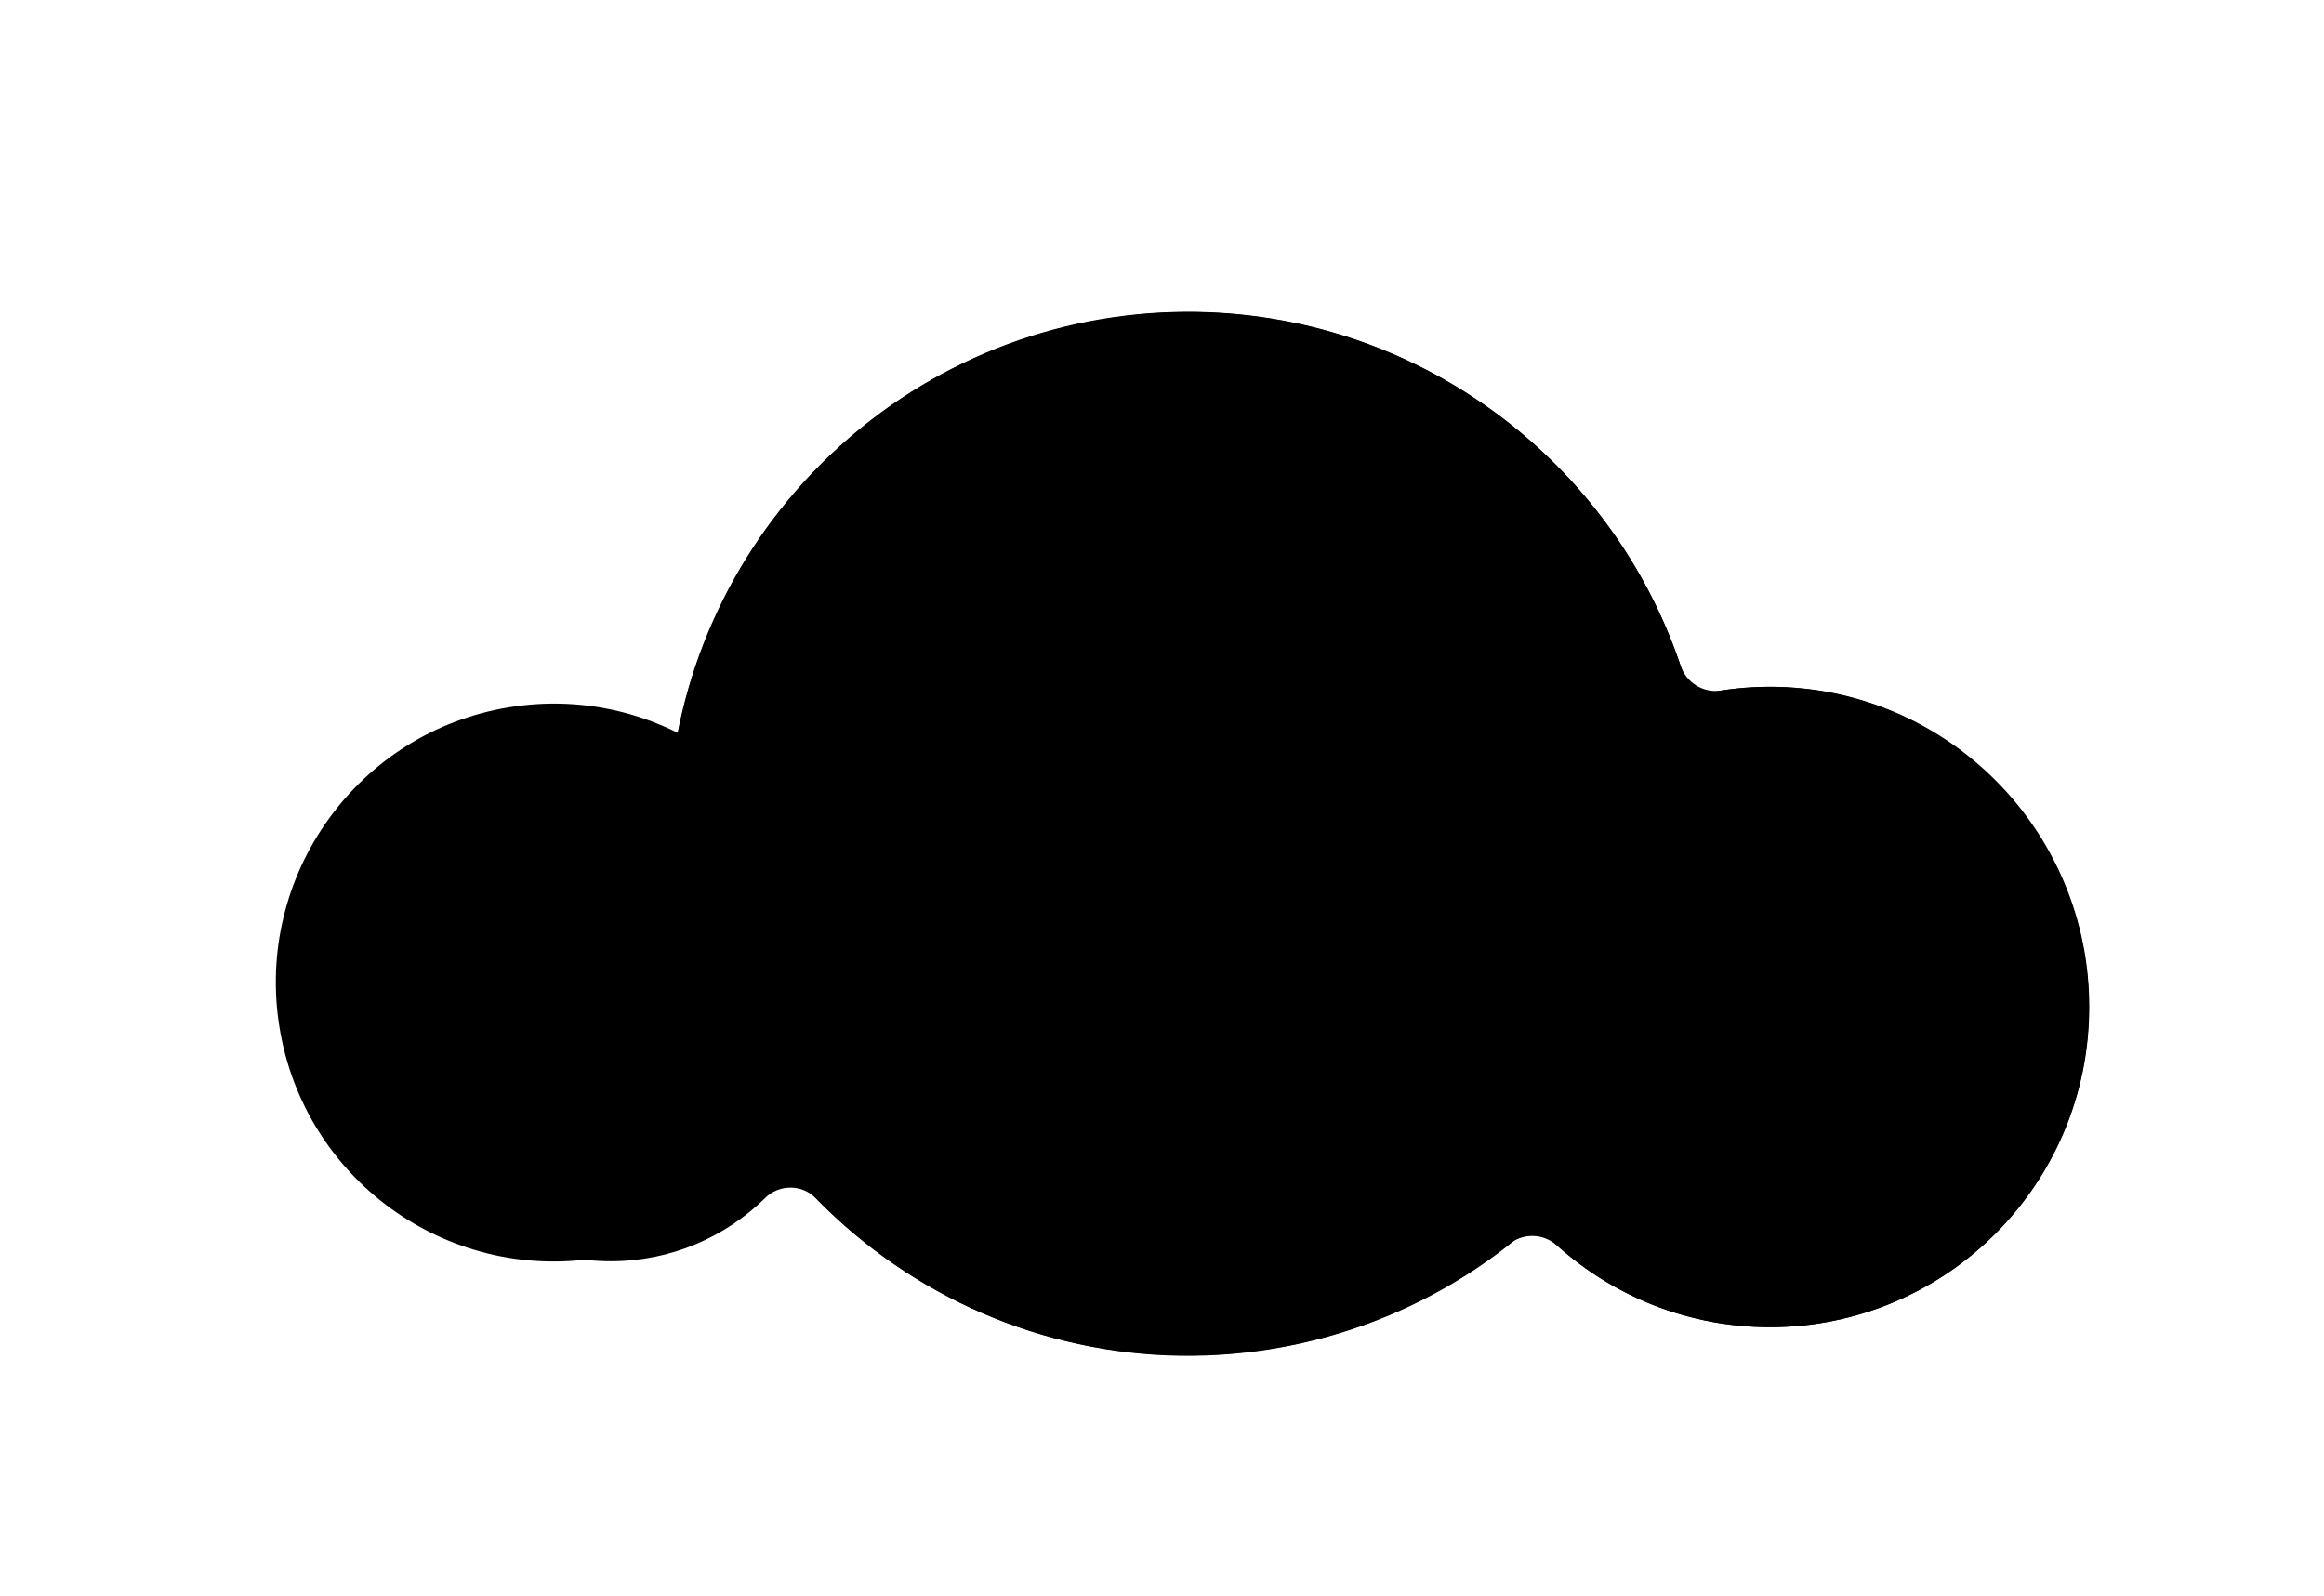
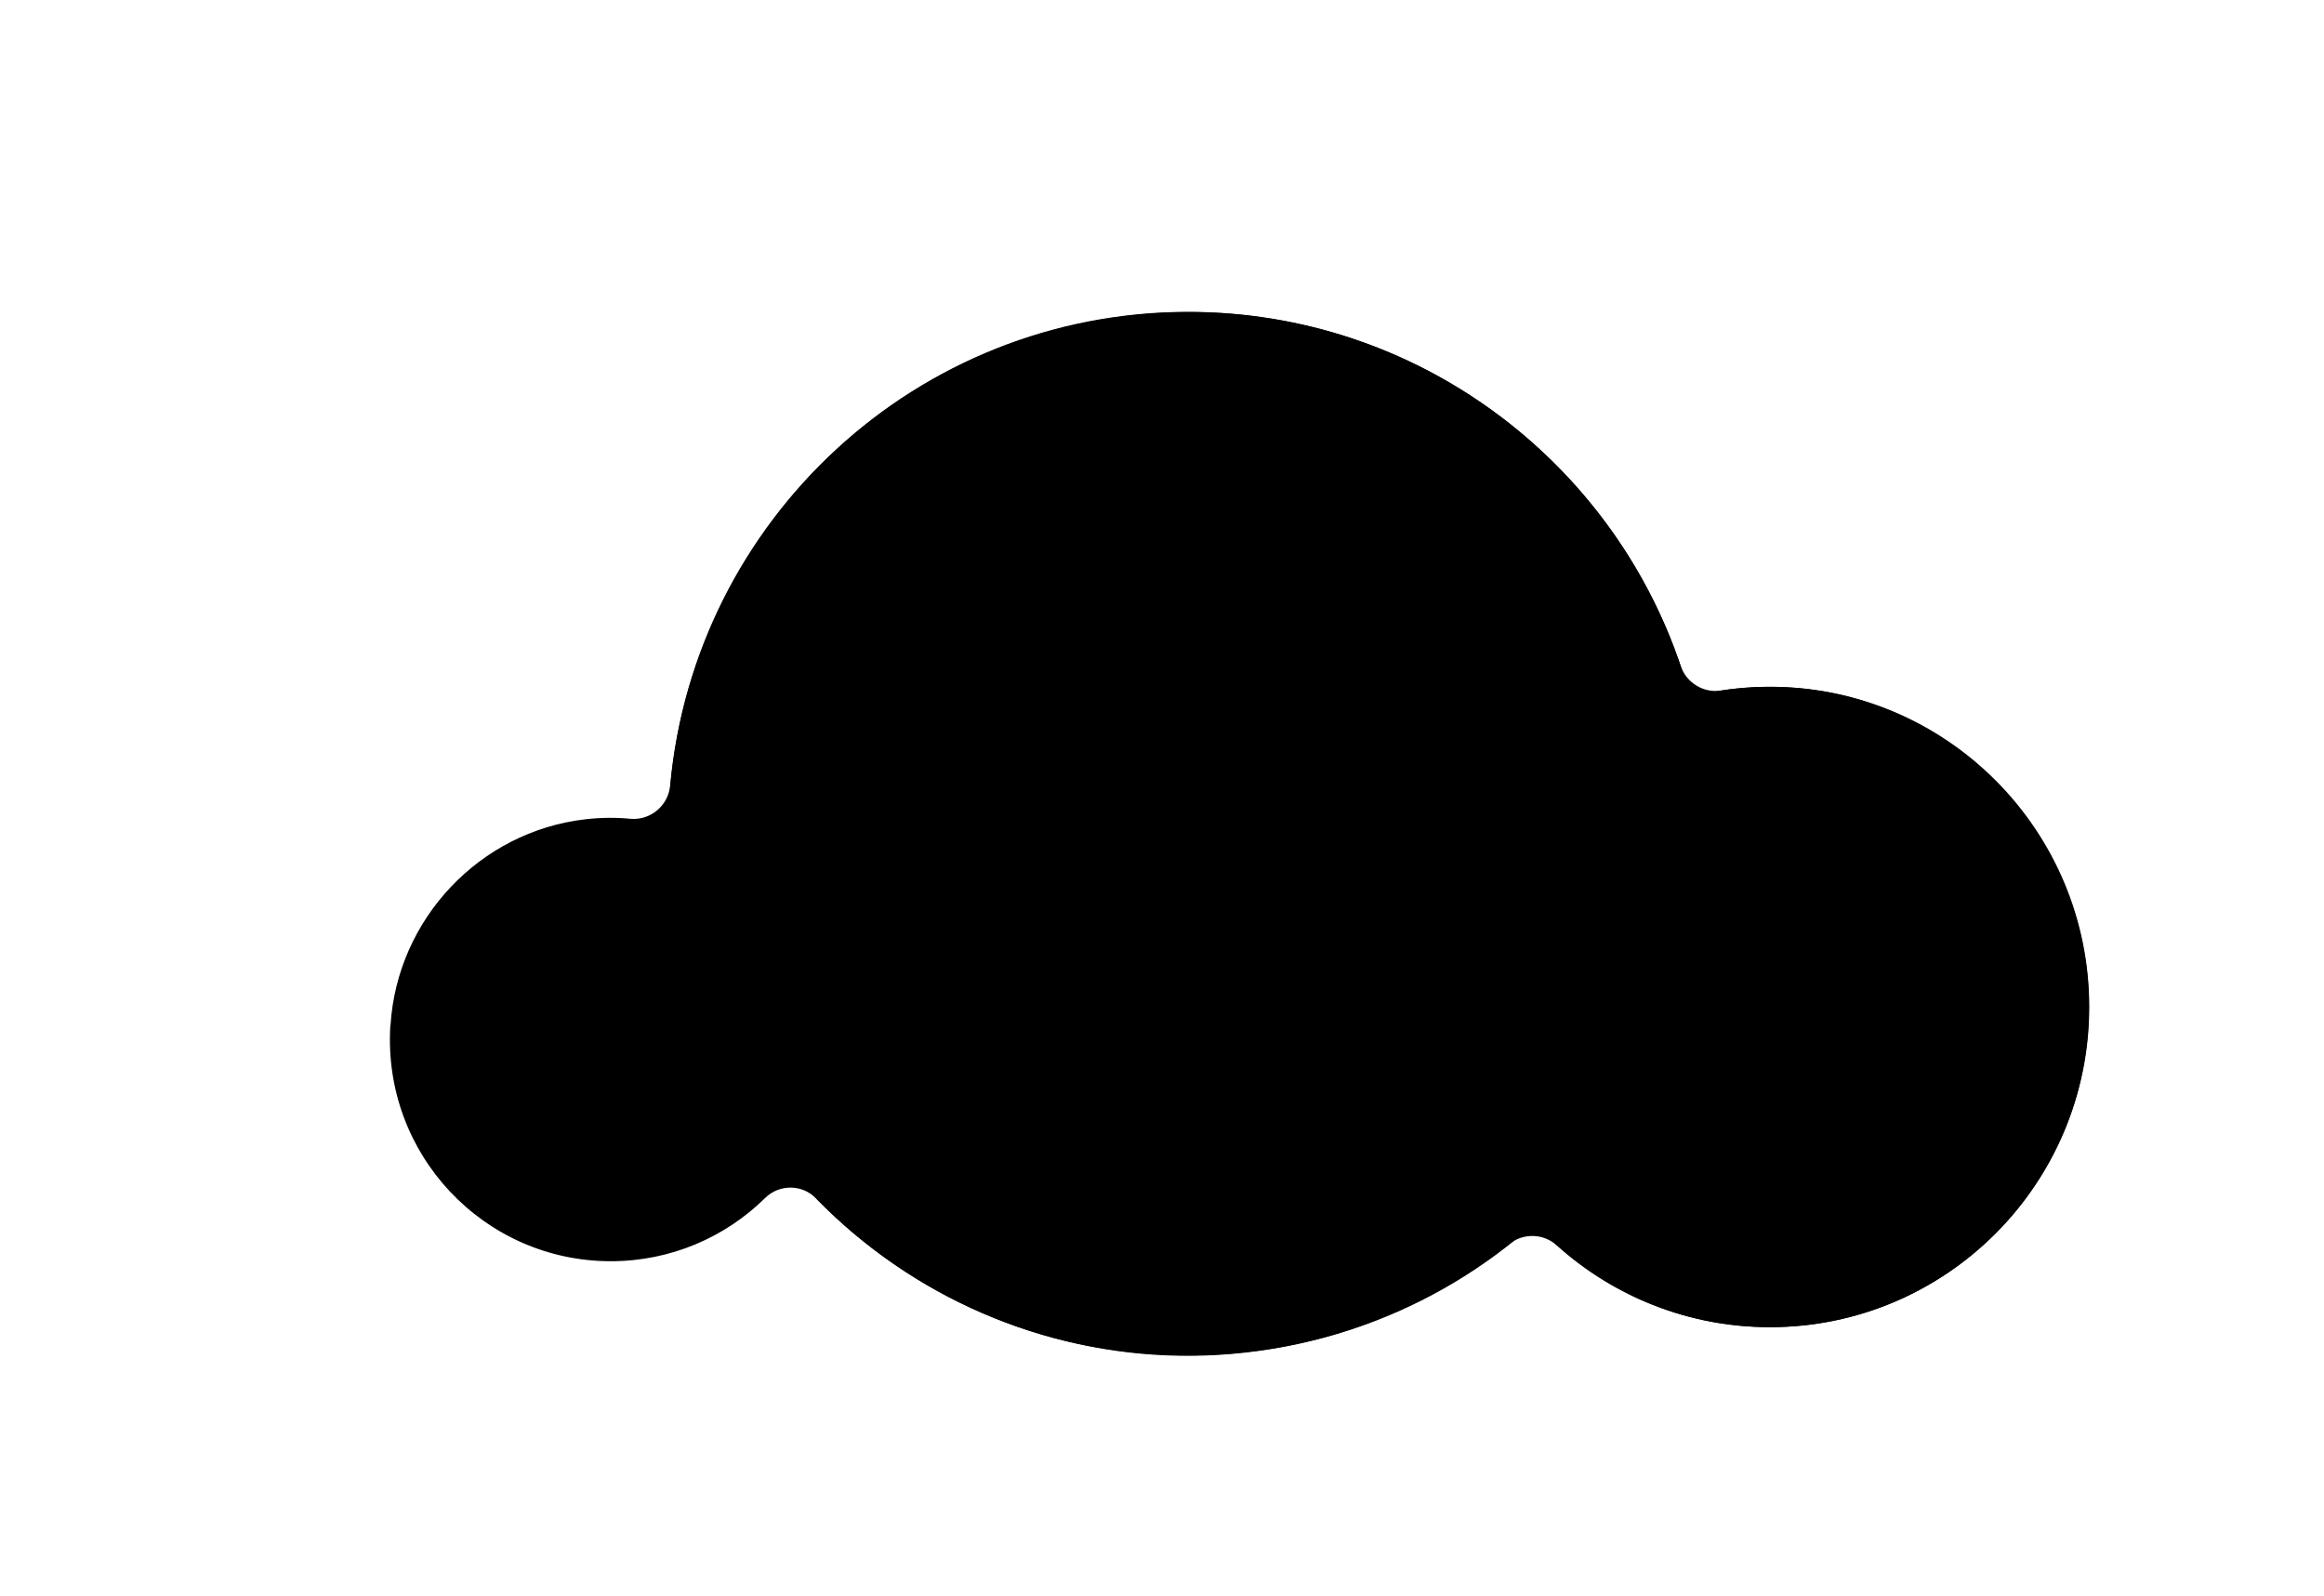
<svg xmlns="http://www.w3.org/2000/svg" width="99" height="68" viewBox="0 0 99 68" fill="none">
  <g filter="url(#filter0_d_2011_7228)">
    <path d="M6.636 33.67C6.921 29.149 10.435 25.43 14.918 24.905C15.58 24.828 16.226 24.82 16.856 24.882C17.71 24.959 18.471 24.319 18.548 23.462C19.578 12.151 29.06 3.286 40.61 3.286C50.353 3.286 58.62 9.59 61.588 18.355C61.834 19.088 62.565 19.535 63.318 19.419C64.172 19.288 65.056 19.234 65.956 19.273C73.077 19.566 78.813 25.43 78.982 32.574C79.159 40.259 73.007 46.54 65.394 46.54C61.911 46.54 58.727 45.22 56.321 43.06C55.751 42.543 54.898 42.52 54.29 42.998C50.522 45.969 45.77 47.743 40.602 47.743C34.397 47.743 28.783 45.182 24.761 41.054C24.169 40.444 23.193 40.444 22.593 41.038C20.901 42.705 18.579 43.731 16.018 43.731C10.62 43.731 6.283 39.171 6.629 33.678L6.636 33.67Z" fill="url(#paint0_radial_2011_7228)" style="" />
-     <path d="M15.499 43.585C21.954 42.529 26.334 36.422 25.282 29.946C24.229 23.469 18.143 19.075 11.688 20.131C5.233 21.186 0.853 27.293 1.906 33.77C2.958 40.246 9.044 44.641 15.499 43.585Z" fill="url(#paint1_radial_2011_7228)" style="" />
    <path d="M44.2 47.465C56.274 45.481 64.46 34.051 62.483 21.936C60.505 9.821 49.114 1.608 37.039 3.592C24.964 5.576 16.779 17.006 18.756 29.121C20.733 41.236 32.125 49.449 44.2 47.465Z" fill="url(#paint2_radial_2011_7228)" style="" />
    <path d="M65.404 46.54C72.913 46.54 79 40.433 79 32.899C79 25.365 72.913 19.258 65.404 19.258C57.896 19.258 51.809 25.365 51.809 32.899C51.809 40.433 57.896 46.54 65.404 46.54Z" fill="url(#paint3_radial_2011_7228)" style="" />
  </g>
  <defs>
    <filter id="filter0_d_2011_7228" x="1.75" y="3.286" width="97.25" height="64.474" filterUnits="userSpaceOnUse" color-interpolation-filters="sRGB">
      <feFlood flood-opacity="0" result="BackgroundImageFix" />
      <feColorMatrix in="SourceAlpha" type="matrix" values="0 0 0 0 0 0 0 0 0 0 0 0 0 0 0 0 0 0 127 0" result="hardAlpha" />
      <feOffset dx="10" dy="10" />
      <feGaussianBlur stdDeviation="5" />
      <feColorMatrix type="matrix" values="0 0 0 0 0.769 0 0 0 0 0.98 0 0 0 0 0.976 0 0 0 0.75 0" />
      <feBlend mode="normal" in2="BackgroundImageFix" result="effect1_dropShadow_2011_7228" />
      <feBlend mode="normal" in="SourceGraphic" in2="effect1_dropShadow_2011_7228" result="shape" />
    </filter>
    <radialGradient id="paint0_radial_2011_7228" cx="0" cy="0" r="1" gradientUnits="userSpaceOnUse" gradientTransform="translate(29.452 -7.045) rotate(-180) scale(62.449 62.658)">
      <stop offset="0.25" stop-color="#F9F9F9" style="stop-color:#F9F9F9;stop-color:color(display-p3 0.977 0.977 0.977);stop-opacity:1;" />
      <stop offset="0.37" stop-color="#F3F4F4" style="stop-color:#F3F4F4;stop-color:color(display-p3 0.953 0.957 0.957);stop-opacity:1;" />
      <stop offset="0.54" stop-color="#E2E8E8" style="stop-color:#E2E8E8;stop-color:color(display-p3 0.886 0.91 0.91);stop-opacity:1;" />
      <stop offset="0.72" stop-color="#C8D3D4" style="stop-color:#C8D3D4;stop-color:color(display-p3 0.784 0.828 0.831);stop-opacity:1;" />
      <stop offset="0.76" stop-color="#C2CFD0" style="stop-color:#C2CFD0;stop-color:color(display-p3 0.761 0.812 0.816);stop-opacity:1;" />
      <stop offset="0.85" stop-color="#B1C2C2" style="stop-color:#B1C2C2;stop-color:color(display-p3 0.694 0.761 0.761);stop-opacity:1;" />
      <stop offset="1" stop-color="#8EA8A5" style="stop-color:#8EA8A5;stop-color:color(display-p3 0.557 0.659 0.647);stop-opacity:1;" />
    </radialGradient>
    <radialGradient id="paint1_radial_2011_7228" cx="0" cy="0" r="1" gradientUnits="userSpaceOnUse" gradientTransform="translate(6.928 23.941) rotate(-180) scale(32.828 32.938)">
      <stop stop-color="#F9F9F9" style="stop-color:#F9F9F9;stop-color:color(display-p3 0.977 0.977 0.977);stop-opacity:1;" />
      <stop offset="0.13" stop-color="#F3F4F4" style="stop-color:#F3F4F4;stop-color:color(display-p3 0.953 0.957 0.957);stop-opacity:1;" />
      <stop offset="0.3" stop-color="#E2E8E8" style="stop-color:#E2E8E8;stop-color:color(display-p3 0.886 0.91 0.91);stop-opacity:1;" />
      <stop offset="0.49" stop-color="#C8D3D4" style="stop-color:#C8D3D4;stop-color:color(display-p3 0.784 0.828 0.831);stop-opacity:1;" />
      <stop offset="0.53" stop-color="#C2CFD0" style="stop-color:#C2CFD0;stop-color:color(display-p3 0.761 0.812 0.816);stop-opacity:1;" />
      <stop offset="0.71" stop-color="#B1C2C2" style="stop-color:#B1C2C2;stop-color:color(display-p3 0.694 0.761 0.761);stop-opacity:1;" />
      <stop offset="1" stop-color="#8EA8A5" style="stop-color:#8EA8A5;stop-color:color(display-p3 0.557 0.659 0.647);stop-opacity:1;" />
    </radialGradient>
    <radialGradient id="paint2_radial_2011_7228" cx="0" cy="0" r="1" gradientUnits="userSpaceOnUse" gradientTransform="translate(31.386 11.726) rotate(-180) scale(43.786 43.932)">
      <stop offset="0.25" stop-color="#F9F9F9" style="stop-color:#F9F9F9;stop-color:color(display-p3 0.977 0.977 0.977);stop-opacity:1;" />
      <stop offset="0.37" stop-color="#F3F4F4" style="stop-color:#F3F4F4;stop-color:color(display-p3 0.953 0.957 0.957);stop-opacity:1;" />
      <stop offset="0.54" stop-color="#E2E8E8" style="stop-color:#E2E8E8;stop-color:color(display-p3 0.886 0.91 0.91);stop-opacity:1;" />
      <stop offset="0.72" stop-color="#C8D3D4" style="stop-color:#C8D3D4;stop-color:color(display-p3 0.784 0.828 0.831);stop-opacity:1;" />
      <stop offset="0.76" stop-color="#C2CFD0" style="stop-color:#C2CFD0;stop-color:color(display-p3 0.761 0.812 0.816);stop-opacity:1;" />
      <stop offset="0.85" stop-color="#B1C2C2" style="stop-color:#B1C2C2;stop-color:color(display-p3 0.694 0.761 0.761);stop-opacity:1;" />
      <stop offset="1" stop-color="#8EA8A5" style="stop-color:#8EA8A5;stop-color:color(display-p3 0.557 0.659 0.647);stop-opacity:1;" />
    </radialGradient>
    <radialGradient id="paint3_radial_2011_7228" cx="0" cy="0" r="1" gradientUnits="userSpaceOnUse" gradientTransform="translate(69.764 19.829) rotate(-180) scale(50.253 50.421)">
      <stop stop-color="#F9F9F9" style="stop-color:#F9F9F9;stop-color:color(display-p3 0.977 0.977 0.977);stop-opacity:1;" />
      <stop offset="0.12" stop-color="#F3F4F4" style="stop-color:#F3F4F4;stop-color:color(display-p3 0.953 0.957 0.957);stop-opacity:1;" />
      <stop offset="0.28" stop-color="#E2E8E8" style="stop-color:#E2E8E8;stop-color:color(display-p3 0.886 0.91 0.91);stop-opacity:1;" />
      <stop offset="0.47" stop-color="#C8D3D4" style="stop-color:#C8D3D4;stop-color:color(display-p3 0.784 0.828 0.831);stop-opacity:1;" />
      <stop offset="0.5" stop-color="#C2CFD0" style="stop-color:#C2CFD0;stop-color:color(display-p3 0.761 0.812 0.816);stop-opacity:1;" />
      <stop offset="0.69" stop-color="#B1C2C2" style="stop-color:#B1C2C2;stop-color:color(display-p3 0.694 0.761 0.761);stop-opacity:1;" />
      <stop offset="1" stop-color="#8EA8A5" style="stop-color:#8EA8A5;stop-color:color(display-p3 0.557 0.659 0.647);stop-opacity:1;" />
    </radialGradient>
  </defs>
</svg>